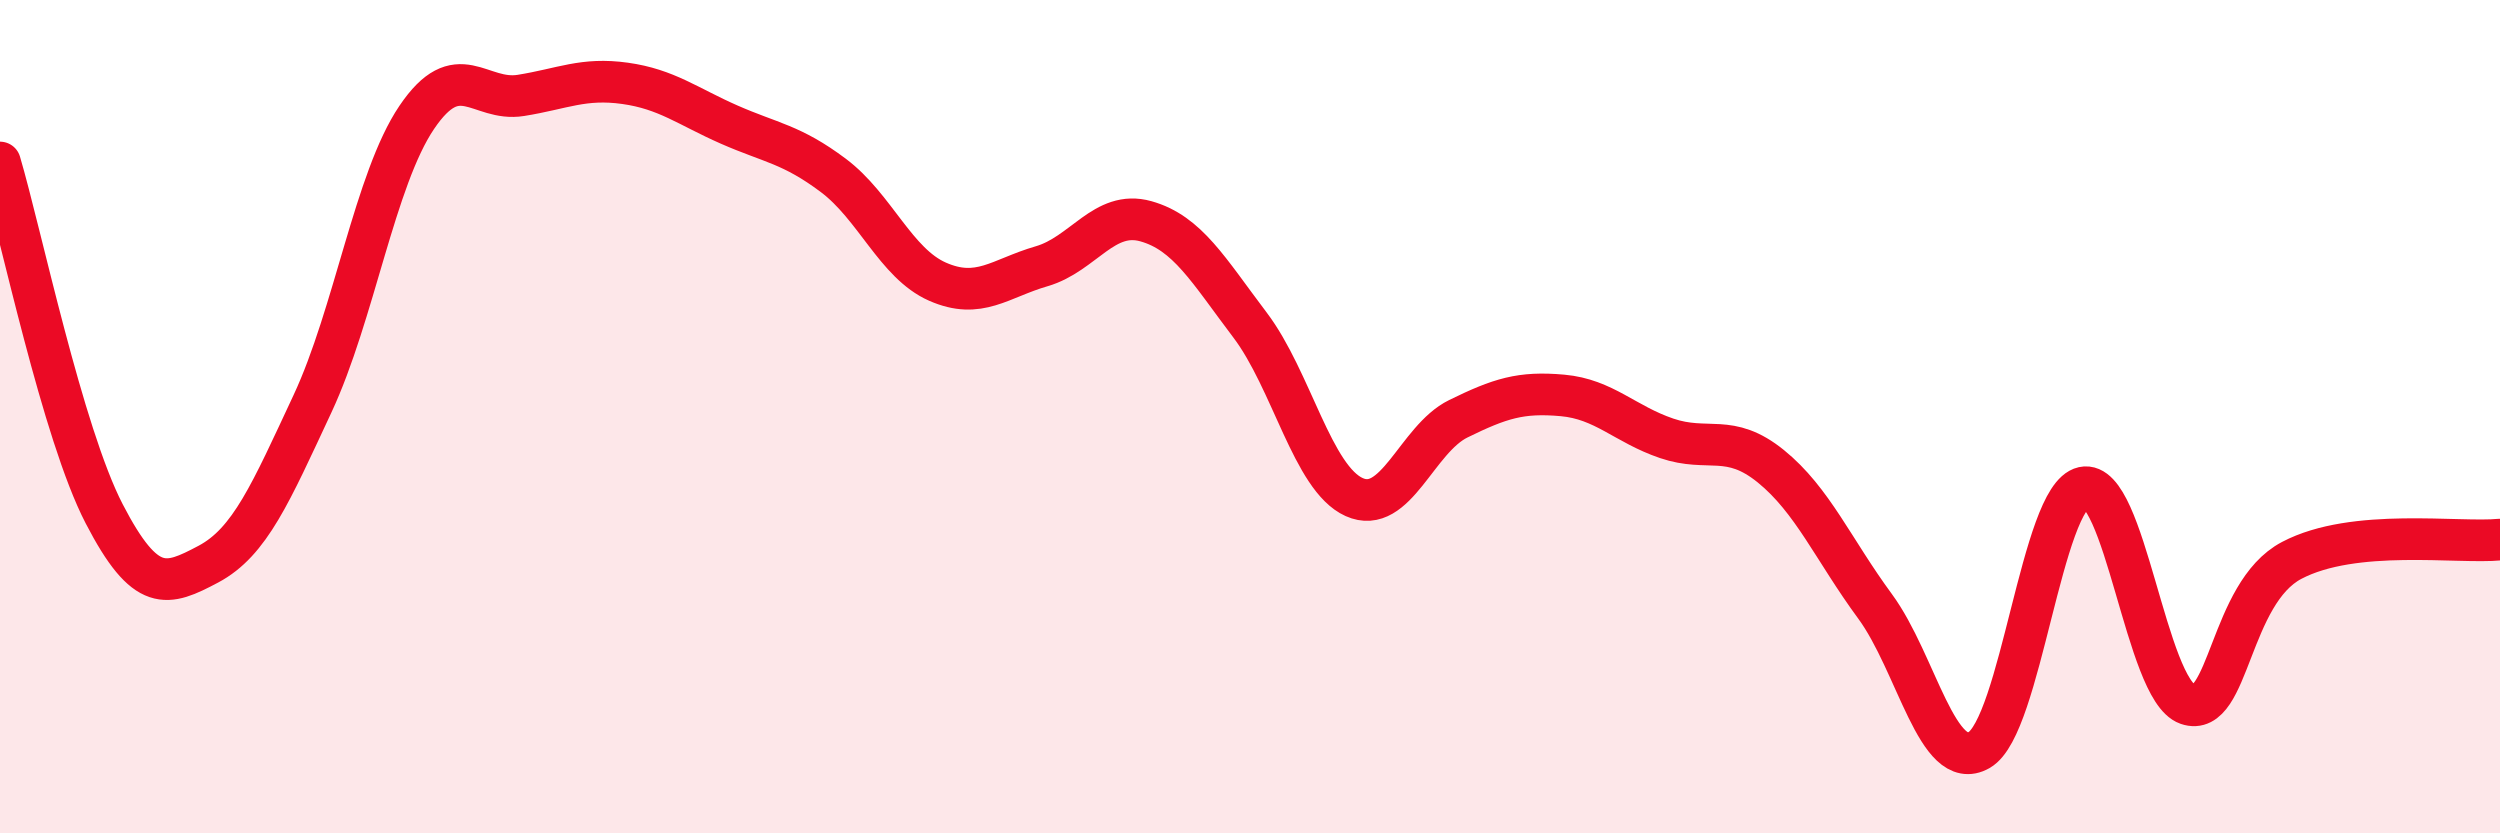
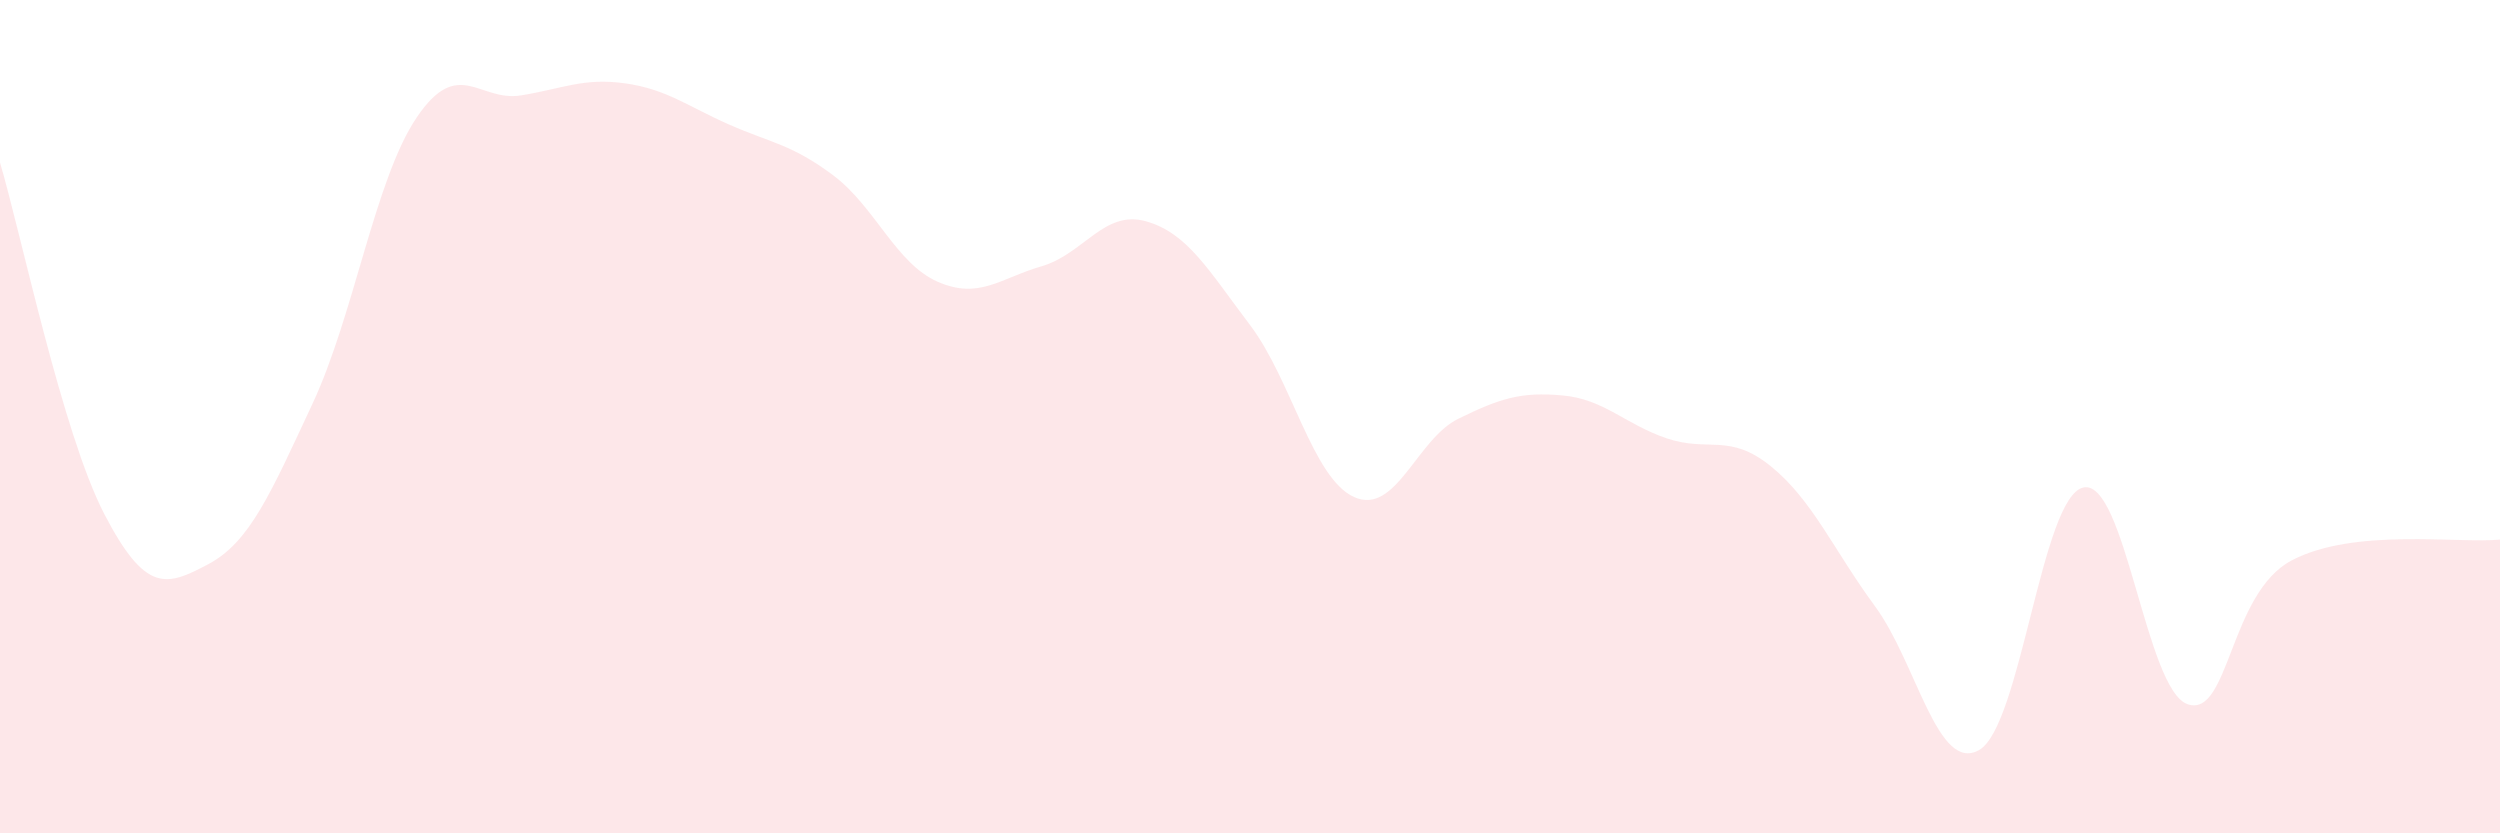
<svg xmlns="http://www.w3.org/2000/svg" width="60" height="20" viewBox="0 0 60 20">
  <path d="M 0,3.9 C 0.5,5.59 1.5,10.4 2.5,12.33 C 3.5,14.26 4,14.07 5,13.54 C 6,13.01 6.5,11.83 7.5,9.69 C 8.5,7.55 9,4.3 10,2.82 C 11,1.34 11.5,2.45 12.5,2.29 C 13.5,2.13 14,1.86 15,2 C 16,2.14 16.5,2.55 17.5,2.99 C 18.5,3.43 19,3.46 20,4.21 C 21,4.96 21.5,6.32 22.5,6.76 C 23.5,7.2 24,6.68 25,6.39 C 26,6.1 26.5,5.03 27.5,5.31 C 28.5,5.59 29,6.48 30,7.8 C 31,9.12 31.5,11.48 32.5,11.93 C 33.5,12.38 34,10.54 35,10.05 C 36,9.56 36.5,9.4 37.5,9.49 C 38.5,9.58 39,10.18 40,10.52 C 41,10.86 41.5,10.38 42.5,11.19 C 43.5,12 44,13.19 45,14.55 C 46,15.91 46.5,18.57 47.5,18 C 48.5,17.43 49,11.92 50,11.7 C 51,11.48 51.5,16.55 52.5,16.9 C 53.5,17.25 53.5,14.24 55,13.45 C 56.5,12.66 59,13.05 60,12.95L60 20L0 20Z" fill="#EB0A25" opacity="0.1" stroke-linecap="round" stroke-linejoin="round" />
-   <path d="M 0,3.9 C 0.5,5.59 1.5,10.4 2.5,12.33 C 3.5,14.26 4,14.07 5,13.54 C 6,13.01 6.5,11.83 7.5,9.69 C 8.5,7.55 9,4.3 10,2.82 C 11,1.34 11.5,2.45 12.5,2.29 C 13.5,2.13 14,1.86 15,2 C 16,2.14 16.5,2.55 17.5,2.99 C 18.5,3.43 19,3.46 20,4.21 C 21,4.96 21.5,6.32 22.5,6.76 C 23.5,7.2 24,6.68 25,6.39 C 26,6.1 26.5,5.03 27.5,5.31 C 28.5,5.59 29,6.48 30,7.8 C 31,9.12 31.5,11.48 32.5,11.93 C 33.5,12.38 34,10.54 35,10.05 C 36,9.56 36.5,9.4 37.5,9.49 C 38.5,9.58 39,10.18 40,10.52 C 41,10.86 41.5,10.38 42.5,11.19 C 43.5,12 44,13.19 45,14.55 C 46,15.91 46.5,18.57 47.5,18 C 48.5,17.43 49,11.92 50,11.7 C 51,11.48 51.5,16.55 52.5,16.9 C 53.5,17.25 53.5,14.24 55,13.45 C 56.5,12.66 59,13.05 60,12.95" stroke="#EB0A25" stroke-width="1" fill="none" stroke-linecap="round" stroke-linejoin="round" />
</svg>